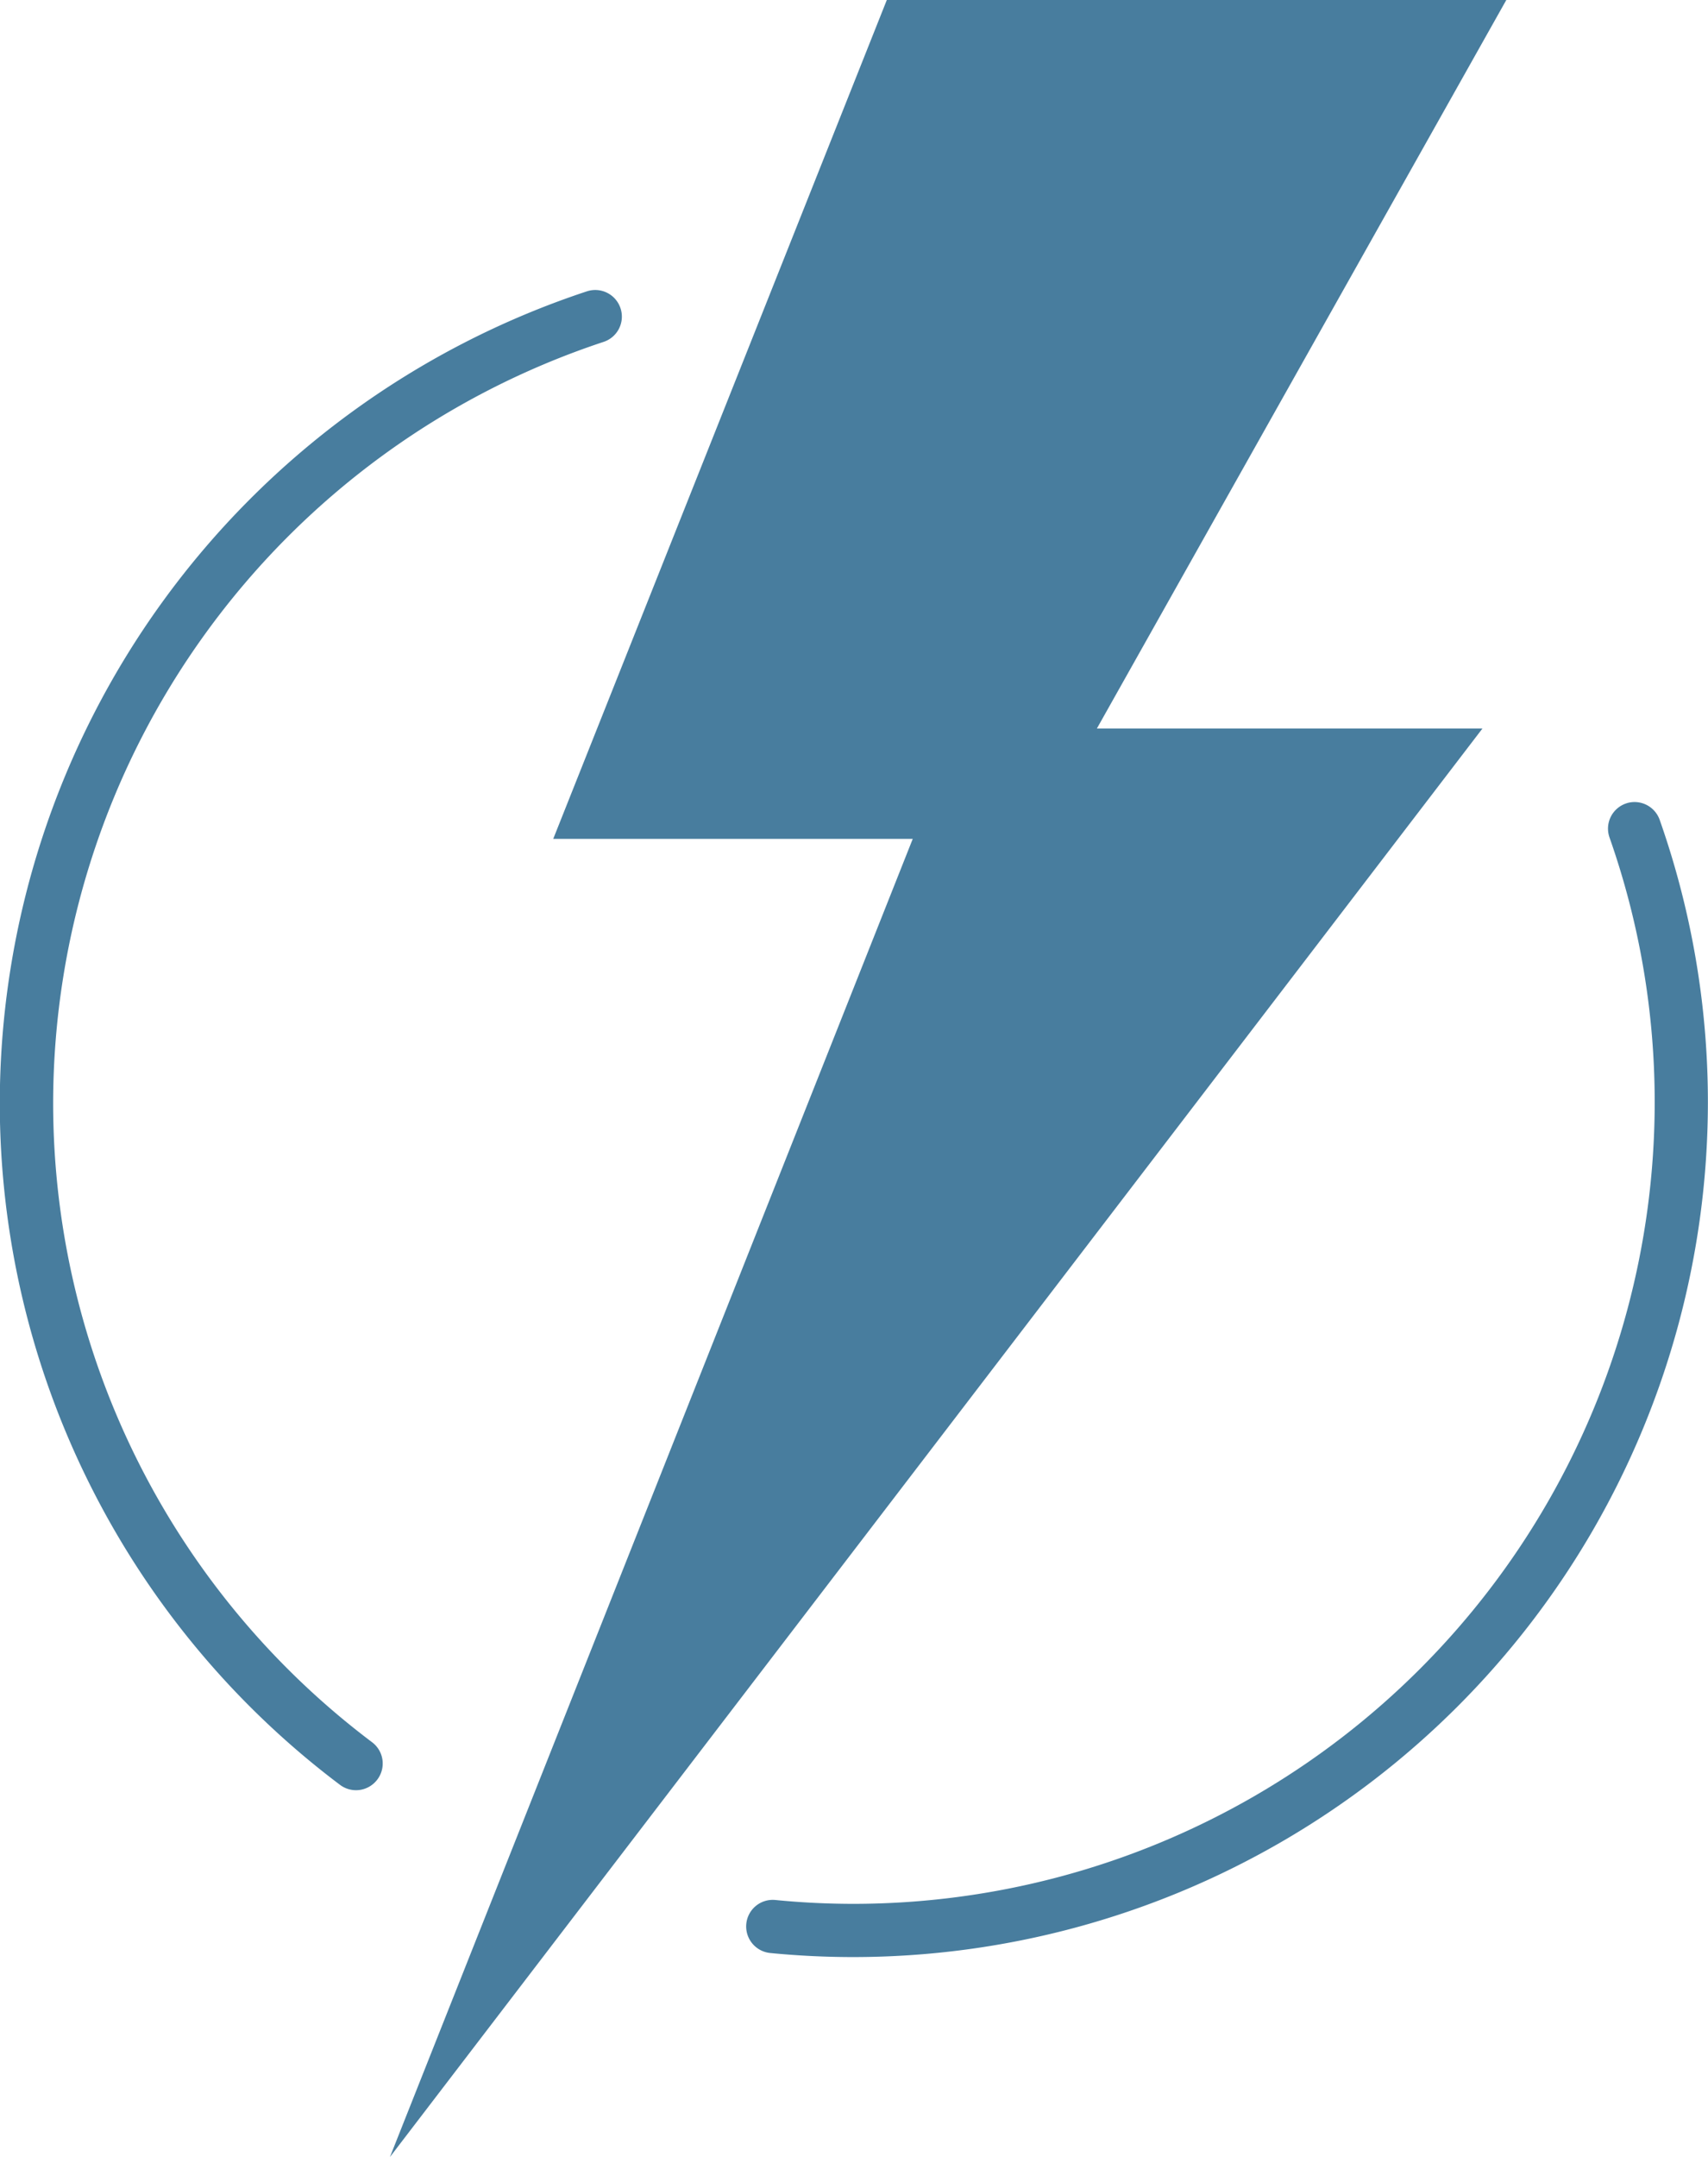
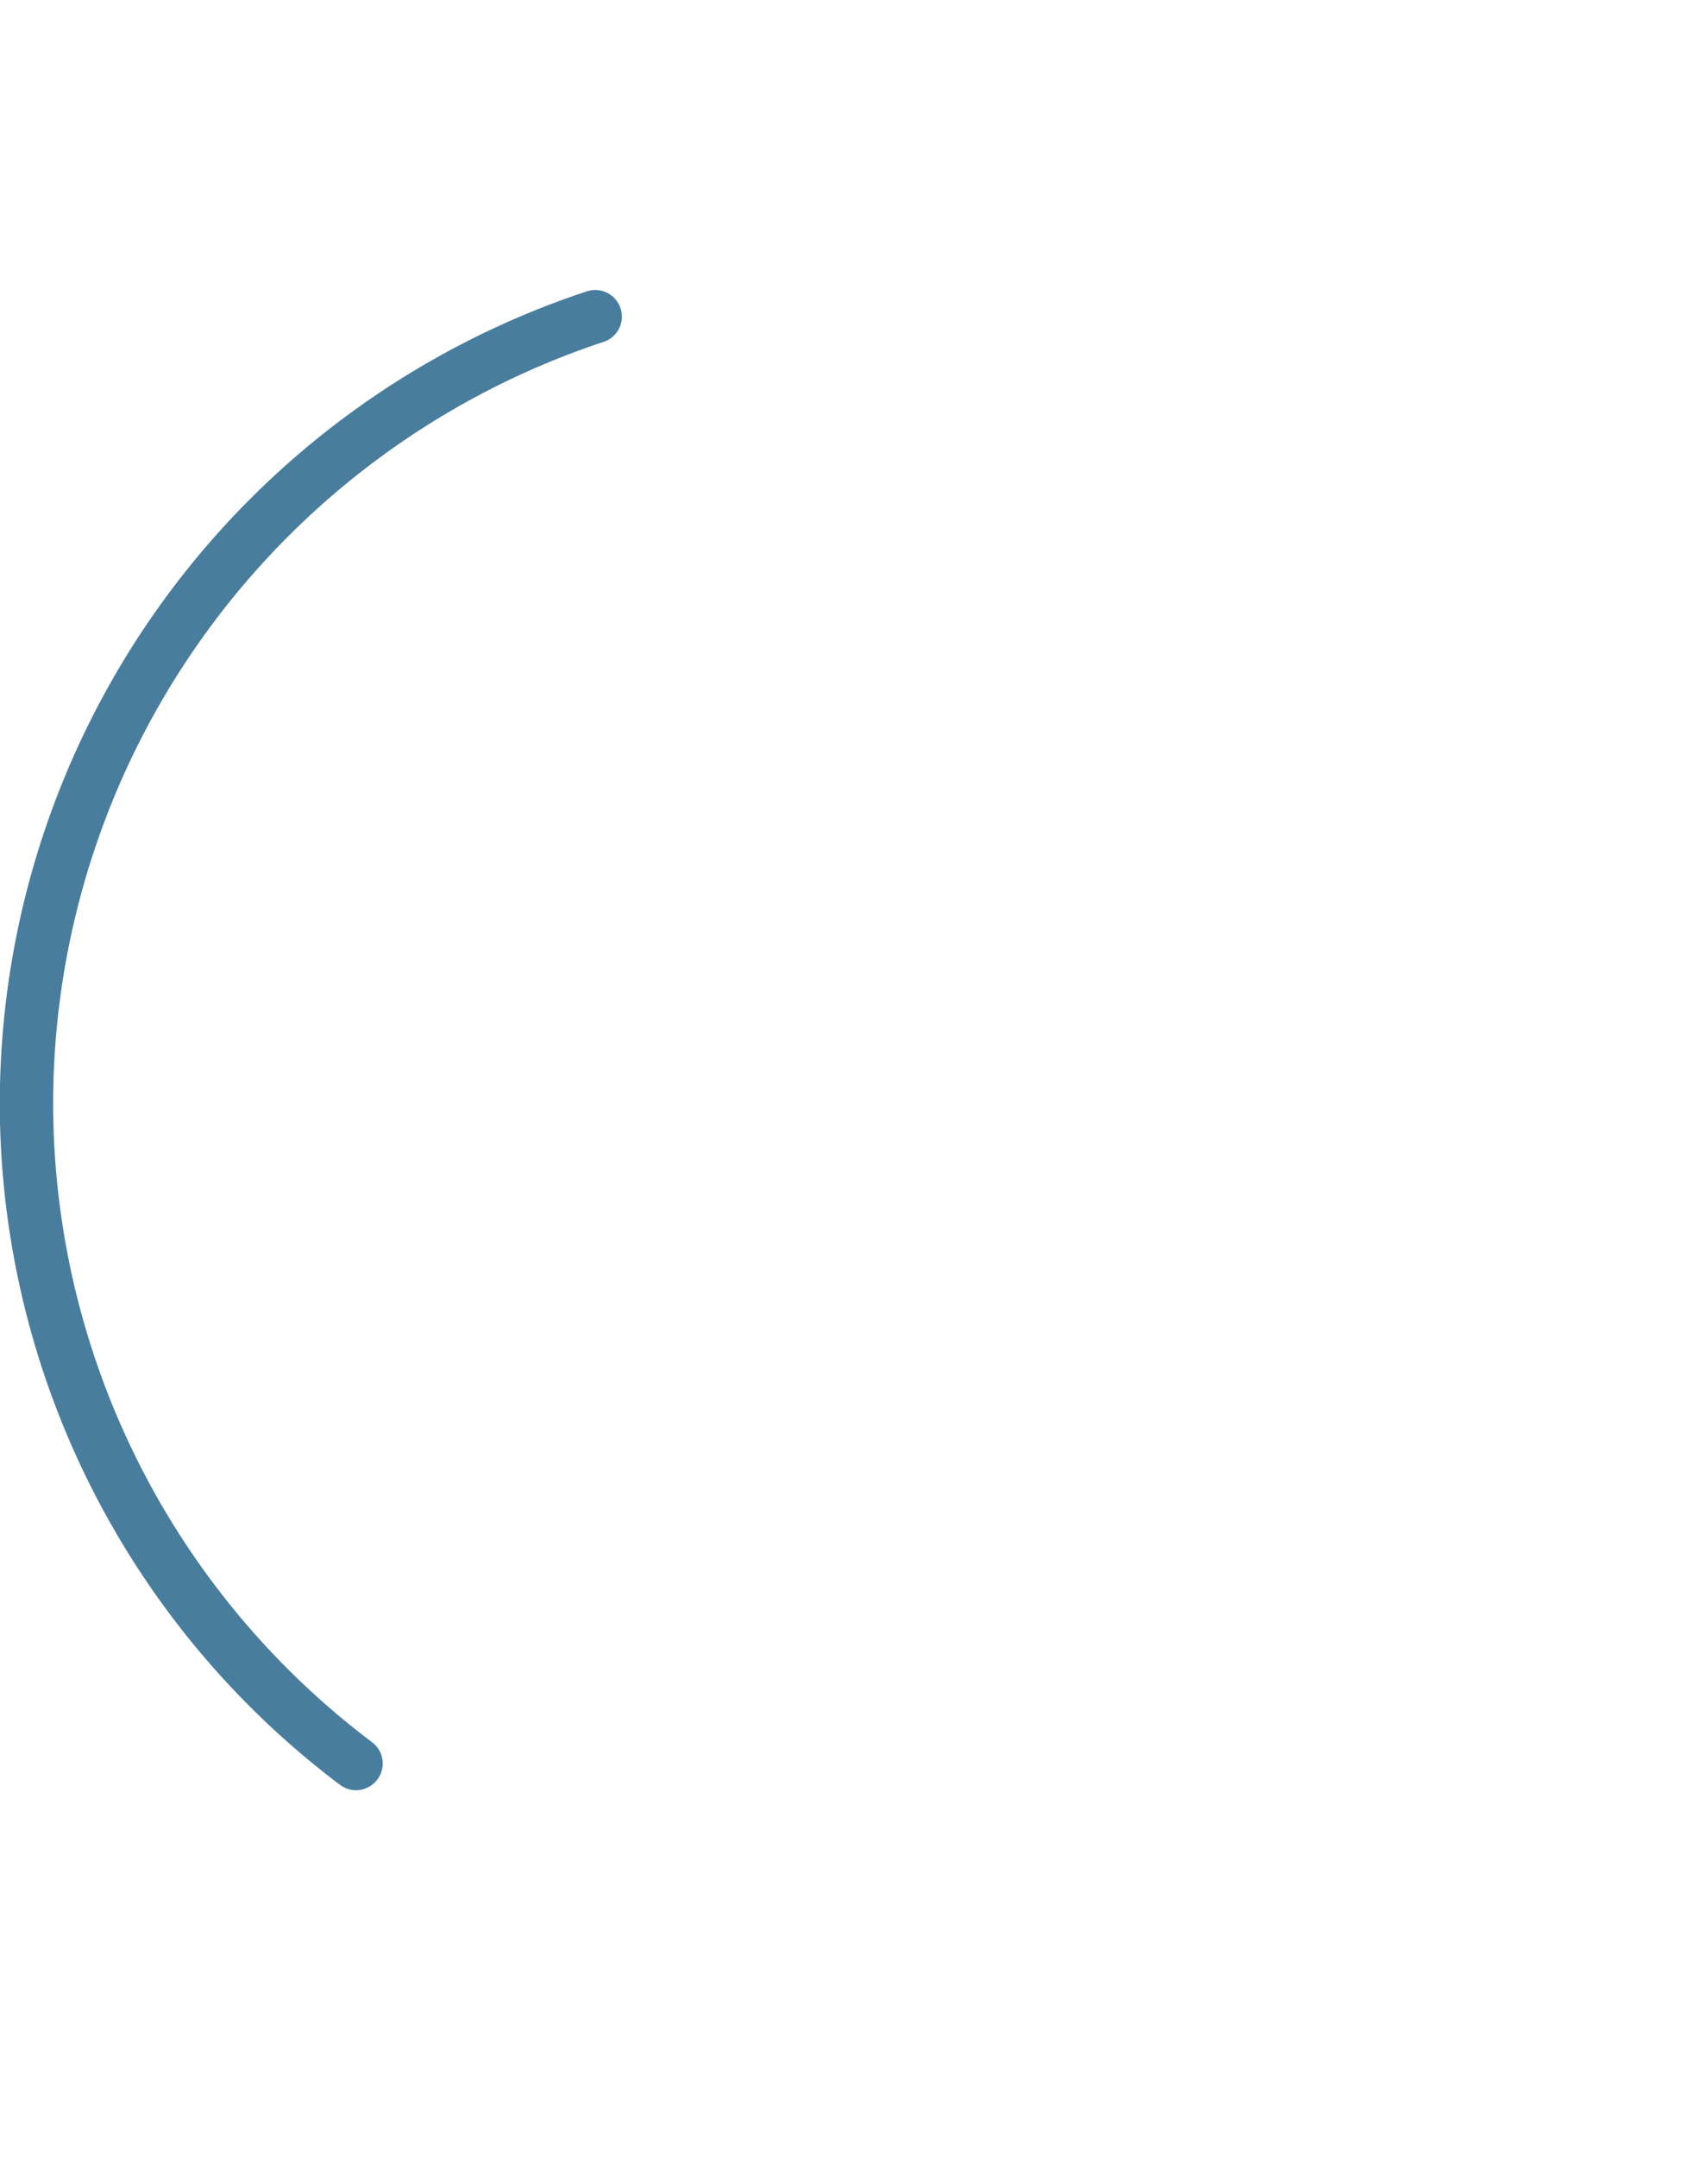
<svg xmlns="http://www.w3.org/2000/svg" width="32.781" height="41.384" viewBox="0 0 32.781 41.384">
  <g id="Group_21359" data-name="Group 21359" transform="translate(611.196 597.298)">
-     <path id="Path_20474" data-name="Path 20474" d="M-535.8-597.3h11.89l-7.859,13.979h7.4l-20.968,27.406,10.034-25.289h-6.9Z" transform="translate(-58.375)" fill="#487d9e" />
    <g id="Group_21358" data-name="Group 21358" transform="translate(-611.196 -591.735)">
-       <path id="Path_20475" data-name="Path 20475" d="M-468.206-461.811a.51.51,0,0,0-.335.659,15.3,15.3,0,0,1,.867,5.09,15.386,15.386,0,0,1-15.368,15.368q-.763,0-1.508-.074a.51.51,0,0,0-.559.461h0a.512.512,0,0,0,.459.556q.793.078,1.607.078a16.409,16.409,0,0,0,16.39-16.39,16.311,16.311,0,0,0-.925-5.427.512.512,0,0,0-.63-.321Z" transform="translate(499.432 471.657)" fill="#487d9e" />
      <path id="Path_20476" data-name="Path 20476" d="M-603.954-519.749h0a.51.51,0,0,0-.1-.715,15.353,15.353,0,0,1-6.122-12.267,15.4,15.4,0,0,1,10.565-14.6.51.51,0,0,0,.328-.633h0a.511.511,0,0,0-.648-.337A16.419,16.419,0,0,0-611.2-532.732a16.375,16.375,0,0,0,6.527,13.083A.511.511,0,0,0-603.954-519.749Z" transform="translate(611.196 548.327)" fill="#487d9e" />
    </g>
  </g>
</svg>